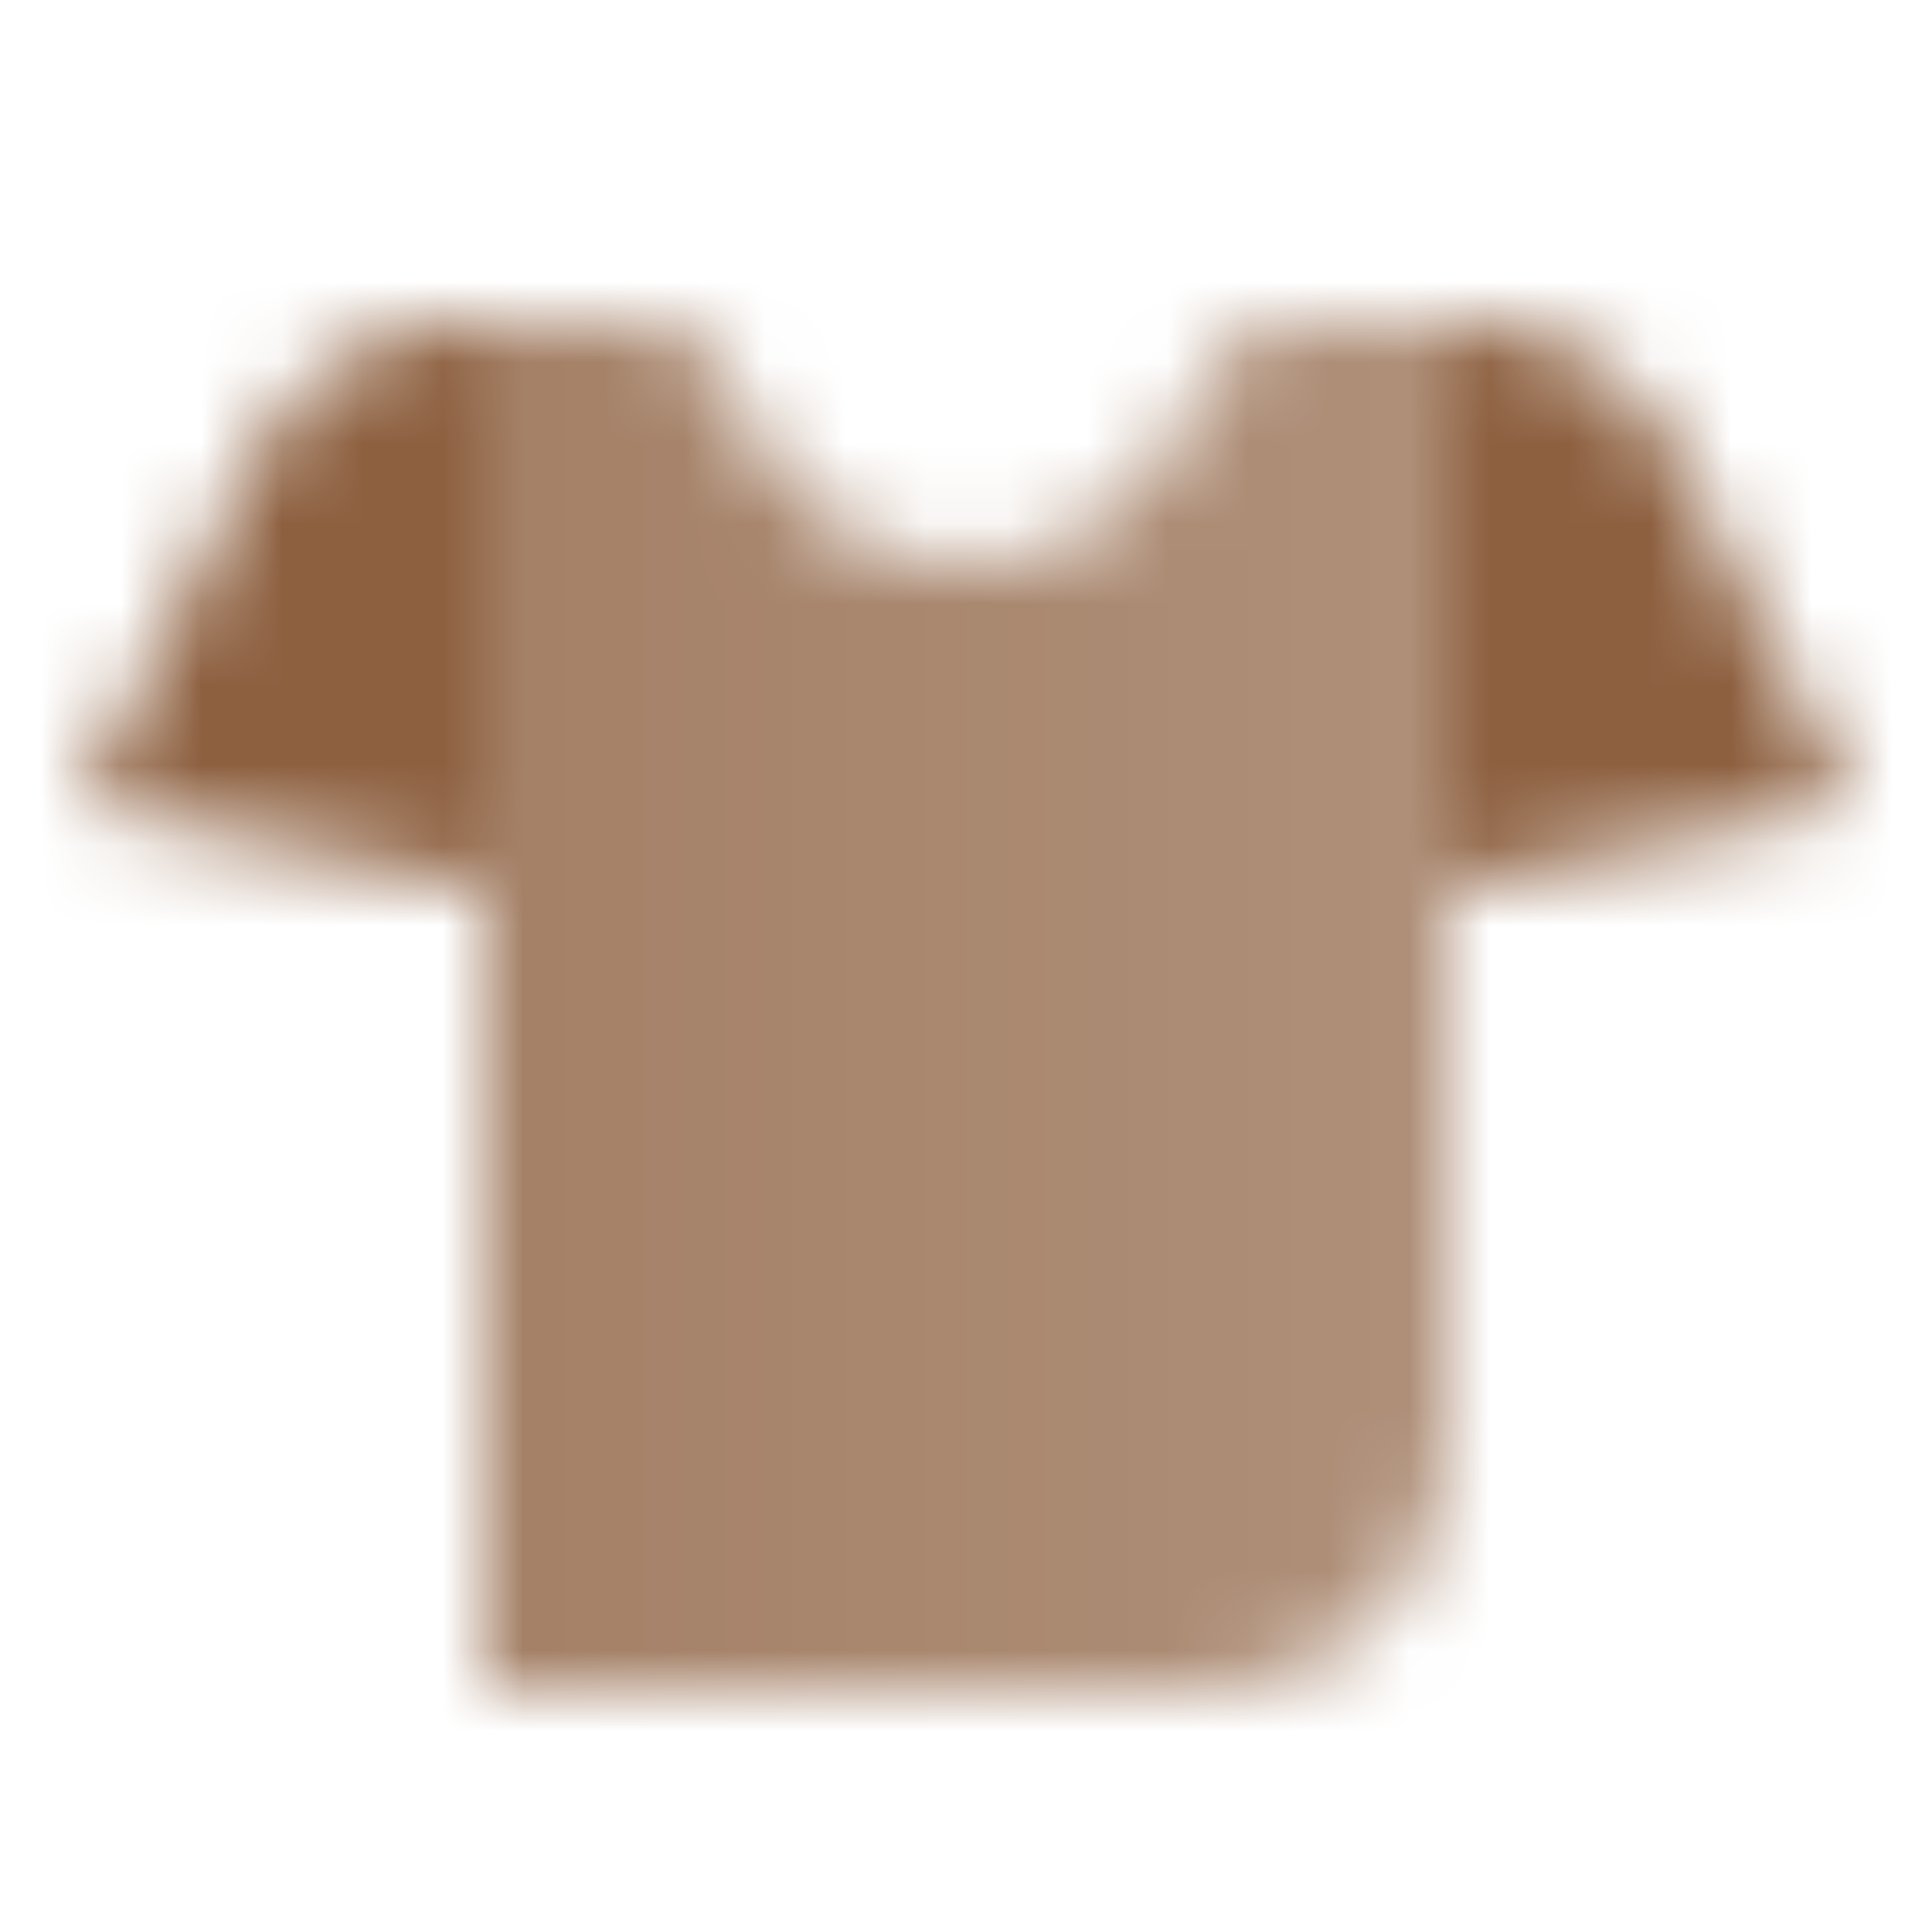
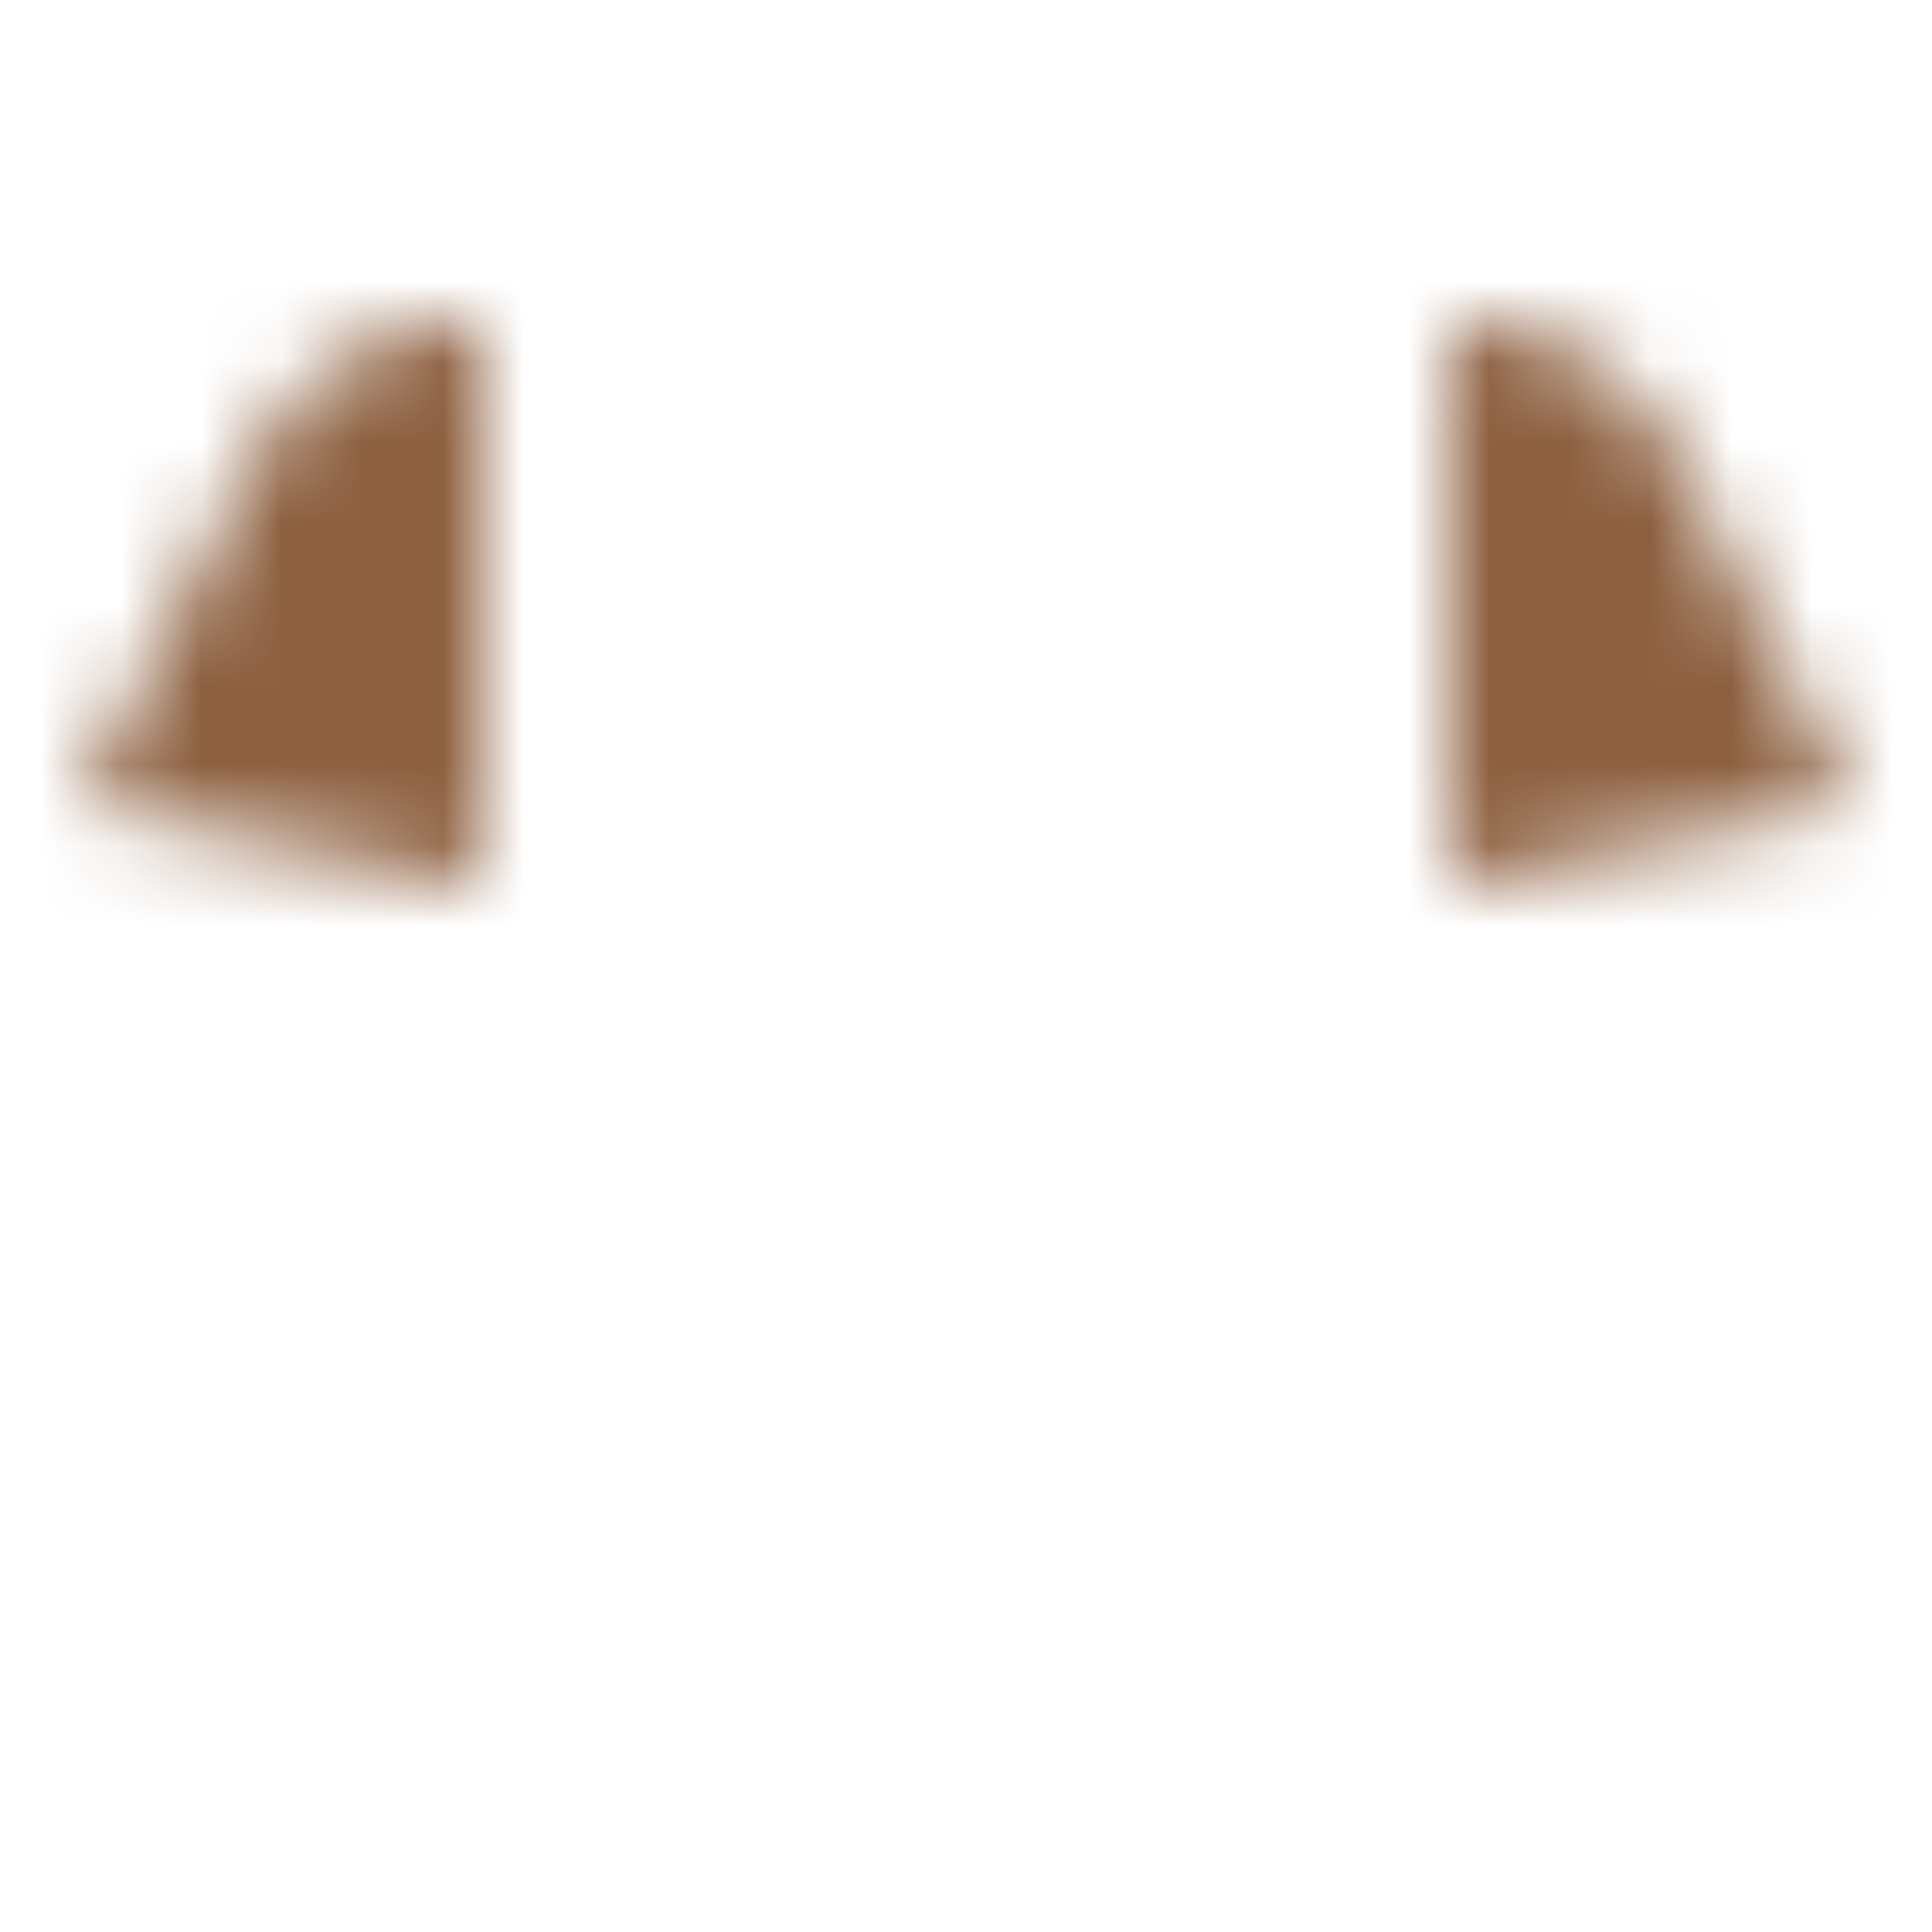
<svg xmlns="http://www.w3.org/2000/svg" width="24" height="24" viewBox="0 0 24 24" fill="none">
  <mask id="mask0_10035_124" style="mask-type:alpha" maskUnits="userSpaceOnUse" x="1" y="4" width="22" height="17">
    <path fill-rule="evenodd" clip-rule="evenodd" d="M5.854 4C4.718 4 3.679 4.642 3.171 5.658L1 10L6 11V4H5.854ZM18.146 4C19.282 4 20.321 4.642 20.829 5.658L23 10L18 11V4H18.146Z" fill="black" />
-     <path d="M8 4H6L6 21H15C16.657 21 18 19.657 18 18L18 4H16C15.448 4 15.016 4.46 14.836 4.982C14.429 6.157 13.313 7 12 7C10.687 7 9.571 6.157 9.164 4.982C8.984 4.46 8.552 4 8 4Z" fill="url(#paint0_linear_10035_124)" />
  </mask>
  <g mask="url(#mask0_10035_124)">
    <path d="M0 0H24V24H0V0Z" fill="#8D6040" />
  </g>
  <defs>
    <linearGradient id="paint0_linear_10035_124" x1="6" y1="13" x2="18" y2="13" gradientUnits="userSpaceOnUse">
      <stop stop-opacity="0.8" />
      <stop offset="1" stop-opacity="0.7" />
    </linearGradient>
  </defs>
</svg>